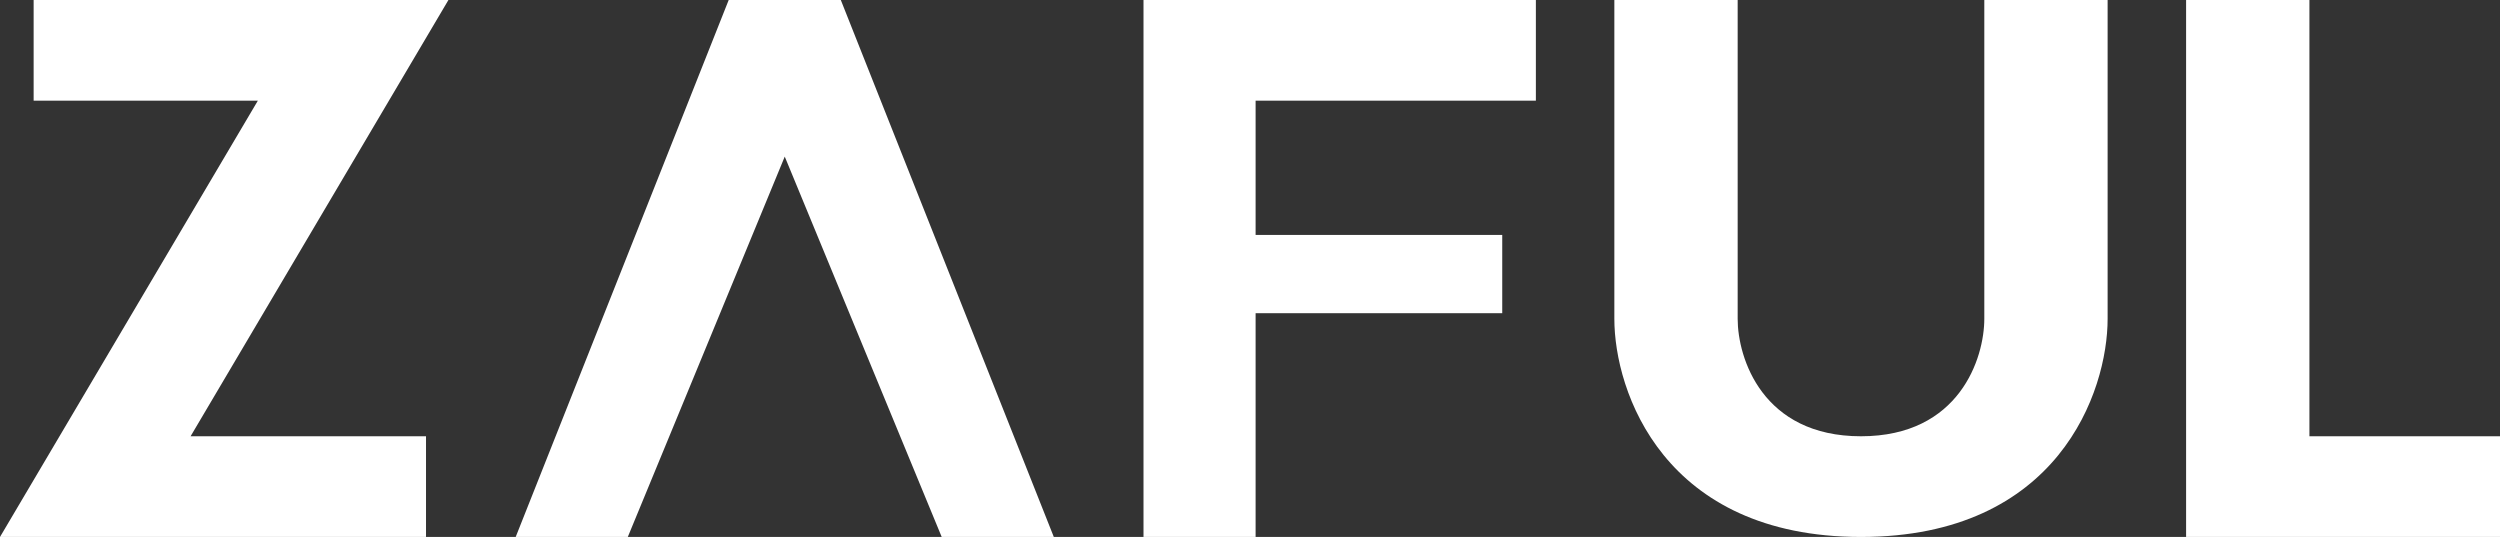
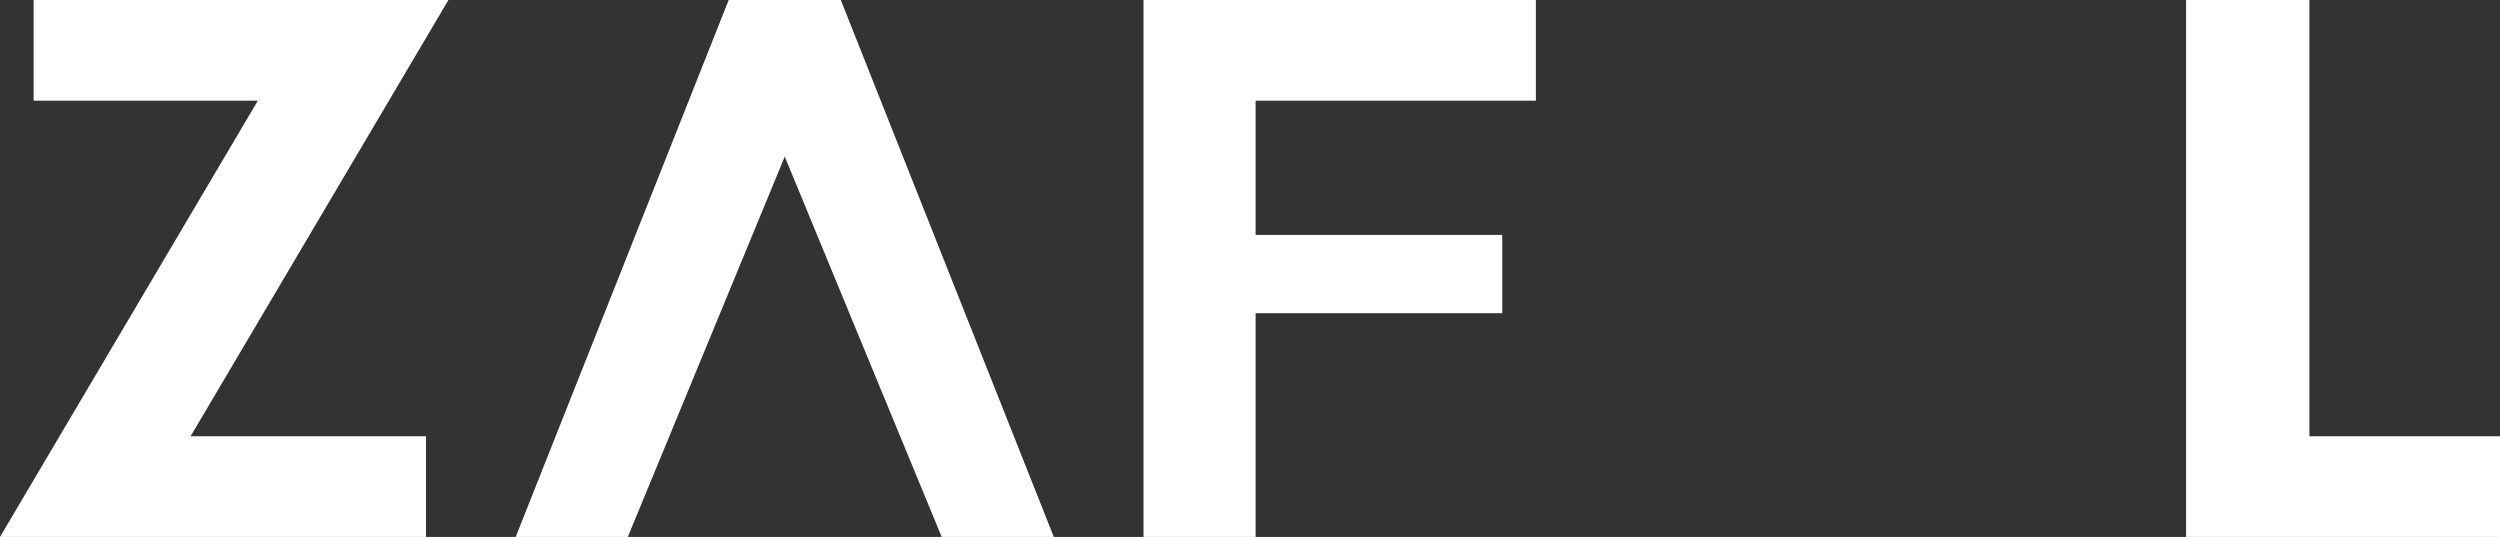
<svg xmlns="http://www.w3.org/2000/svg" width="433" height="93" viewBox="0 0 433 93" fill="none">
  <rect x="0" y="0" width="433" height="93" fill="#333333" stroke="none" />
  <path d="M77.668 0H5.825V17.438H44.659L0 93H73.785V75.562H33.009L77.668 0Z" fill="white" />
  <path d="M126.211 0L89.318 93H108.735L135.919 27.125L163.103 93H182.52L145.628 0H126.211Z" fill="white" />
  <path d="M266.013 0H198.054V93H217.471V54.25H260.188V40.688H217.471V17.438H266.013V0Z" fill="white" />
-   <path d="M279.605 55.219V0H300.964V55.219C300.964 62 305.236 75.562 322.323 75.562C339.41 75.562 343.682 62 343.682 55.219V0H365.04V55.219C365.04 67.812 356.497 93 322.323 93C288.149 93 279.605 67.812 279.605 55.219Z" fill="white" />
  <path d="M378.632 93V0H399.991V75.562H433V93H378.632Z" fill="white" />
</svg>